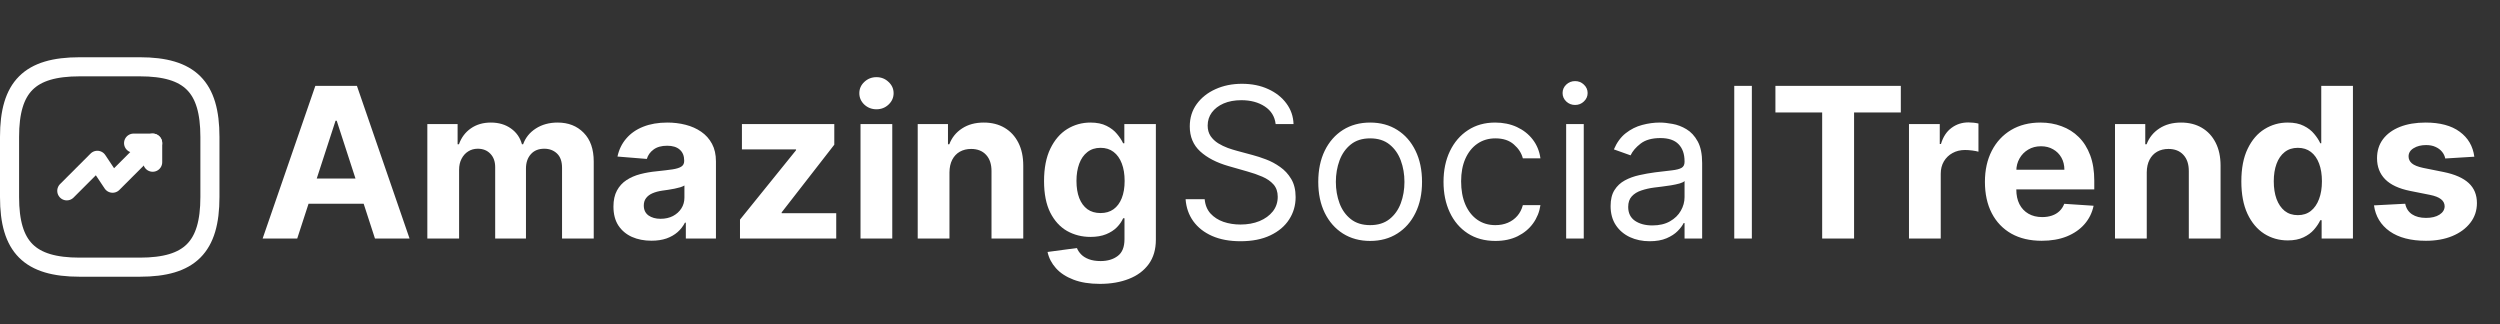
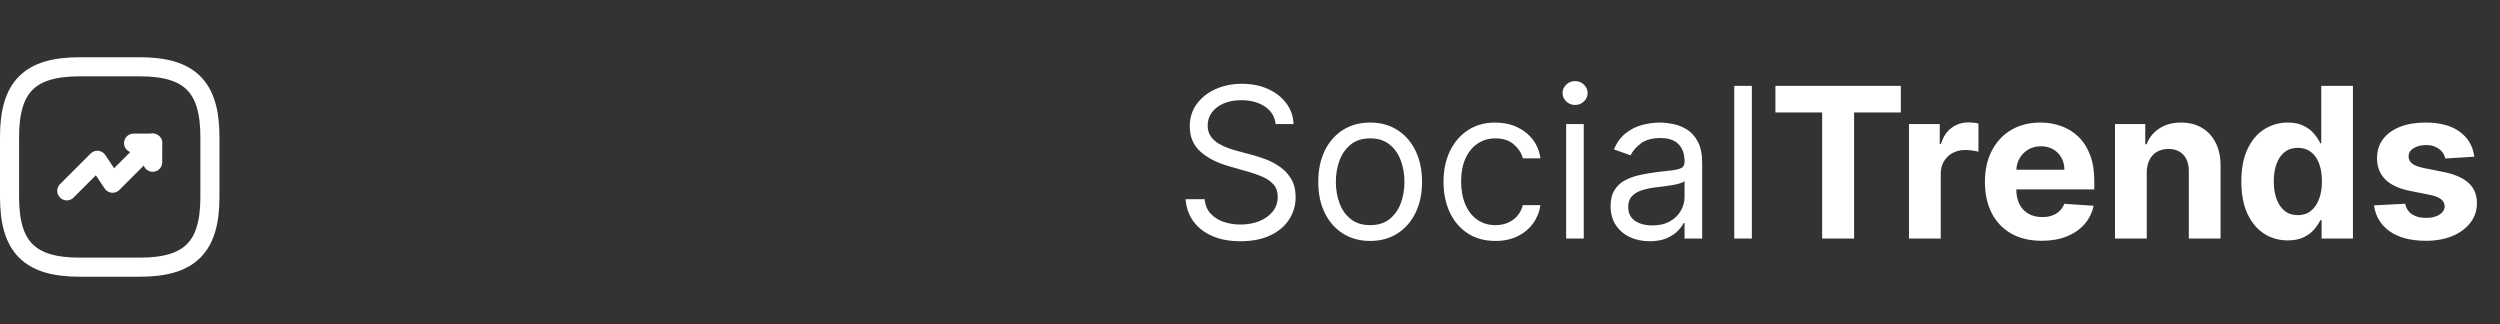
<svg xmlns="http://www.w3.org/2000/svg" width="262" height="34" viewBox="0 0 262 34" fill="none">
  <rect x="0" y="0" width="262" height="34" fill="#333333" stroke="none" />
  <path d="M16 15L11.8 19.2L10.2 16.8L7 20" stroke="white" stroke-width="2" stroke-linecap="round" stroke-linejoin="round" />
  <path d="M14 15H16V17" stroke="white" stroke-width="2" stroke-linecap="round" stroke-linejoin="round" />
  <path d="M8.35 28H14.65C19.9 28 22 25.9 22 20.65V14.35C22 9.1 19.9 7 14.65 7H8.35C3.1 7 1 9.1 1 14.35V20.65C1 25.9 3.1 28 8.35 28Z" stroke="white" stroke-width="2" stroke-linecap="round" stroke-linejoin="round" />
-   <path d="M31.148 25H27.523L33.047 9H37.406L42.922 25H39.297L35.289 12.656H35.164L31.148 25ZM30.922 18.711L39.484 18.711V21.352L30.922 21.352L30.922 18.711ZM44.785 25L44.785 13L47.957 13V15.117H48.098C48.348 14.414 48.764 13.859 49.348 13.453C49.931 13.047 50.629 12.844 51.441 12.844C52.264 12.844 52.965 13.05 53.543 13.461C54.121 13.867 54.507 14.419 54.699 15.117H54.824C55.069 14.43 55.512 13.88 56.152 13.469C56.798 13.052 57.561 12.844 58.441 12.844C59.561 12.844 60.47 13.2 61.168 13.914C61.871 14.622 62.223 15.628 62.223 16.93V25H58.902L58.902 17.586C58.902 16.919 58.725 16.419 58.371 16.086C58.017 15.753 57.574 15.586 57.043 15.586C56.439 15.586 55.967 15.779 55.629 16.164C55.29 16.544 55.121 17.047 55.121 17.672L55.121 25H51.895L51.895 17.516C51.895 16.927 51.725 16.458 51.387 16.109C51.053 15.76 50.613 15.586 50.066 15.586C49.697 15.586 49.363 15.68 49.066 15.867C48.775 16.049 48.543 16.307 48.371 16.641C48.199 16.969 48.113 17.354 48.113 17.797L48.113 25H44.785ZM68.273 25.227C67.508 25.227 66.826 25.094 66.227 24.828C65.628 24.557 65.154 24.159 64.805 23.633C64.461 23.102 64.289 22.44 64.289 21.648C64.289 20.982 64.412 20.422 64.656 19.969C64.901 19.516 65.234 19.151 65.656 18.875C66.078 18.599 66.557 18.391 67.094 18.25C67.635 18.109 68.203 18.01 68.797 17.953C69.495 17.88 70.057 17.812 70.484 17.75C70.912 17.682 71.221 17.583 71.414 17.453C71.607 17.323 71.703 17.13 71.703 16.875V16.828C71.703 16.333 71.547 15.95 71.234 15.68C70.927 15.409 70.49 15.273 69.922 15.273C69.323 15.273 68.846 15.406 68.492 15.672C68.138 15.932 67.904 16.26 67.789 16.656L64.711 16.406C64.867 15.677 65.174 15.047 65.633 14.516C66.091 13.979 66.682 13.568 67.406 13.281C68.135 12.99 68.979 12.844 69.938 12.844C70.604 12.844 71.242 12.922 71.852 13.078C72.466 13.234 73.01 13.477 73.484 13.805C73.963 14.133 74.341 14.555 74.617 15.07C74.893 15.581 75.031 16.193 75.031 16.906V25H71.875V23.336H71.781C71.588 23.711 71.331 24.042 71.008 24.328C70.685 24.609 70.297 24.831 69.844 24.992C69.391 25.148 68.867 25.227 68.273 25.227ZM69.227 22.93C69.716 22.93 70.148 22.833 70.523 22.641C70.898 22.443 71.193 22.177 71.406 21.844C71.62 21.51 71.727 21.133 71.727 20.711V19.438C71.622 19.505 71.479 19.568 71.297 19.625C71.12 19.677 70.919 19.727 70.695 19.773C70.471 19.815 70.247 19.854 70.023 19.891C69.799 19.922 69.596 19.951 69.414 19.977C69.023 20.034 68.682 20.125 68.391 20.25C68.099 20.375 67.872 20.544 67.711 20.758C67.549 20.966 67.469 21.227 67.469 21.539C67.469 21.992 67.633 22.338 67.961 22.578C68.294 22.812 68.716 22.93 69.227 22.93ZM77.551 25V23.016L83.426 15.742V15.656L77.754 15.656V13L87.434 13V15.164L81.918 22.258V22.344H87.637V25L77.551 25ZM90.182 25V13H93.51V25L90.182 25ZM91.853 11.453C91.359 11.453 90.934 11.289 90.58 10.961C90.231 10.628 90.057 10.229 90.057 9.766C90.057 9.307 90.231 8.914 90.58 8.586C90.934 8.253 91.359 8.086 91.853 8.086C92.348 8.086 92.77 8.253 93.119 8.586C93.473 8.914 93.65 9.307 93.65 9.766C93.65 10.229 93.473 10.628 93.119 10.961C92.77 11.289 92.348 11.453 91.853 11.453ZM99.504 18.062V25H96.176V13H99.348V15.117H99.488C99.754 14.419 100.199 13.867 100.824 13.461C101.449 13.05 102.207 12.844 103.098 12.844C103.931 12.844 104.658 13.026 105.277 13.391C105.897 13.755 106.379 14.276 106.723 14.953C107.066 15.625 107.238 16.427 107.238 17.359V25L103.91 25V17.953C103.915 17.219 103.728 16.646 103.348 16.234C102.967 15.818 102.444 15.609 101.777 15.609C101.329 15.609 100.934 15.706 100.59 15.898C100.251 16.091 99.986 16.372 99.793 16.742C99.606 17.107 99.509 17.547 99.504 18.062ZM115.268 29.75C114.189 29.75 113.265 29.602 112.494 29.305C111.729 29.013 111.119 28.615 110.666 28.109C110.213 27.604 109.919 27.037 109.783 26.406L112.861 25.992C112.955 26.232 113.104 26.456 113.307 26.664C113.51 26.872 113.778 27.039 114.111 27.164C114.45 27.294 114.861 27.359 115.346 27.359C116.07 27.359 116.666 27.182 117.135 26.828C117.609 26.479 117.846 25.893 117.846 25.07V22.875H117.705C117.559 23.208 117.34 23.523 117.049 23.82C116.757 24.117 116.382 24.359 115.924 24.547C115.465 24.734 114.919 24.828 114.283 24.828C113.382 24.828 112.562 24.62 111.822 24.203C111.088 23.781 110.502 23.138 110.064 22.273C109.632 21.404 109.416 20.305 109.416 18.977C109.416 17.617 109.637 16.482 110.08 15.57C110.523 14.659 111.111 13.977 111.846 13.523C112.585 13.07 113.395 12.844 114.275 12.844C114.947 12.844 115.51 12.958 115.963 13.188C116.416 13.412 116.781 13.693 117.057 14.031C117.338 14.365 117.554 14.693 117.705 15.016H117.83V13H121.135V25.117C121.135 26.138 120.885 26.992 120.385 27.68C119.885 28.367 119.192 28.883 118.307 29.227C117.426 29.576 116.413 29.75 115.268 29.75ZM115.338 22.328C115.874 22.328 116.327 22.195 116.697 21.93C117.072 21.659 117.359 21.273 117.557 20.773C117.76 20.268 117.861 19.664 117.861 18.961C117.861 18.258 117.762 17.648 117.564 17.133C117.367 16.612 117.08 16.208 116.705 15.922C116.33 15.635 115.874 15.492 115.338 15.492C114.791 15.492 114.33 15.641 113.955 15.938C113.58 16.229 113.296 16.635 113.104 17.156C112.911 17.677 112.814 18.279 112.814 18.961C112.814 19.654 112.911 20.253 113.104 20.758C113.301 21.258 113.585 21.646 113.955 21.922C114.33 22.193 114.791 22.328 115.338 22.328Z" fill="white" />
  <path d="M133.688 13C133.594 12.208 133.214 11.594 132.547 11.156C131.88 10.719 131.063 10.5 130.094 10.5C129.385 10.5 128.766 10.615 128.234 10.844C127.708 11.073 127.297 11.388 127 11.789C126.708 12.19 126.563 12.646 126.563 13.156C126.563 13.583 126.664 13.95 126.867 14.258C127.076 14.56 127.341 14.812 127.664 15.016C127.987 15.213 128.326 15.378 128.68 15.508C129.034 15.633 129.359 15.734 129.656 15.812L131.281 16.25C131.698 16.359 132.161 16.51 132.672 16.703C133.188 16.896 133.68 17.159 134.148 17.492C134.622 17.82 135.013 18.242 135.32 18.758C135.628 19.273 135.781 19.906 135.781 20.656C135.781 21.521 135.555 22.302 135.102 23C134.654 23.698 133.997 24.253 133.133 24.664C132.273 25.076 131.229 25.281 130 25.281C128.854 25.281 127.862 25.096 127.023 24.727C126.19 24.357 125.534 23.841 125.055 23.18C124.581 22.518 124.313 21.75 124.25 20.875H126.25C126.302 21.479 126.505 21.979 126.859 22.375C127.219 22.766 127.672 23.057 128.219 23.25C128.771 23.438 129.365 23.531 130 23.531C130.74 23.531 131.404 23.412 131.992 23.172C132.581 22.927 133.047 22.588 133.391 22.156C133.734 21.719 133.906 21.208 133.906 20.625C133.906 20.094 133.758 19.662 133.461 19.328C133.164 18.995 132.773 18.724 132.289 18.516C131.805 18.307 131.281 18.125 130.719 17.969L128.75 17.406C127.5 17.047 126.51 16.534 125.781 15.867C125.052 15.2 124.688 14.328 124.688 13.25C124.688 12.354 124.93 11.573 125.414 10.906C125.904 10.234 126.56 9.714 127.383 9.344C128.211 8.969 129.135 8.781 130.156 8.781C131.188 8.781 132.104 8.966 132.906 9.336C133.708 9.701 134.344 10.2 134.812 10.836C135.286 11.471 135.536 12.193 135.563 13L133.688 13ZM143.592 25.25C142.508 25.25 141.558 24.992 140.74 24.477C139.928 23.961 139.292 23.24 138.834 22.312C138.381 21.385 138.154 20.302 138.154 19.062C138.154 17.812 138.381 16.721 138.834 15.789C139.292 14.857 139.928 14.133 140.74 13.617C141.558 13.102 142.508 12.844 143.592 12.844C144.675 12.844 145.623 13.102 146.436 13.617C147.253 14.133 147.889 14.857 148.342 15.789C148.8 16.721 149.029 17.812 149.029 19.062C149.029 20.302 148.8 21.385 148.342 22.312C147.889 23.24 147.253 23.961 146.436 24.477C145.623 24.992 144.675 25.25 143.592 25.25ZM143.592 23.594C144.415 23.594 145.092 23.383 145.623 22.961C146.154 22.539 146.548 21.984 146.803 21.297C147.058 20.609 147.186 19.865 147.186 19.062C147.186 18.26 147.058 17.513 146.803 16.82C146.548 16.128 146.154 15.568 145.623 15.141C145.092 14.713 144.415 14.5 143.592 14.5C142.769 14.5 142.092 14.713 141.561 15.141C141.029 15.568 140.636 16.128 140.381 16.82C140.126 17.513 139.998 18.26 139.998 19.062C139.998 19.865 140.126 20.609 140.381 21.297C140.636 21.984 141.029 22.539 141.561 22.961C142.092 23.383 142.769 23.594 143.592 23.594ZM156.719 25.25C155.594 25.25 154.625 24.984 153.813 24.453C153 23.922 152.375 23.19 151.938 22.258C151.5 21.326 151.281 20.26 151.281 19.062C151.281 17.844 151.505 16.768 151.953 15.836C152.406 14.898 153.036 14.167 153.844 13.641C154.656 13.109 155.604 12.844 156.688 12.844C157.531 12.844 158.292 13 158.969 13.312C159.646 13.625 160.201 14.062 160.633 14.625C161.065 15.188 161.333 15.844 161.438 16.594H159.594C159.453 16.047 159.141 15.562 158.656 15.141C158.177 14.713 157.531 14.5 156.719 14.5C156 14.5 155.37 14.688 154.828 15.062C154.292 15.432 153.872 15.956 153.57 16.633C153.273 17.305 153.125 18.094 153.125 19C153.125 19.927 153.271 20.734 153.563 21.422C153.859 22.109 154.276 22.643 154.813 23.023C155.354 23.404 155.99 23.594 156.719 23.594C157.198 23.594 157.633 23.51 158.023 23.344C158.414 23.177 158.745 22.938 159.016 22.625C159.286 22.312 159.479 21.938 159.594 21.5H161.438C161.333 22.208 161.076 22.846 160.664 23.414C160.258 23.977 159.719 24.424 159.047 24.758C158.38 25.086 157.604 25.25 156.719 25.25ZM164.133 25V13H165.977V25H164.133ZM165.07 11C164.711 11 164.401 10.878 164.141 10.633C163.885 10.388 163.758 10.094 163.758 9.75C163.758 9.406 163.885 9.112 164.141 8.867C164.401 8.622 164.711 8.5 165.07 8.5C165.43 8.5 165.737 8.622 165.992 8.867C166.253 9.112 166.383 9.406 166.383 9.75C166.383 10.094 166.253 10.388 165.992 10.633C165.737 10.878 165.43 11 165.07 11ZM172.885 25.281C172.124 25.281 171.434 25.138 170.814 24.852C170.195 24.56 169.702 24.141 169.338 23.594C168.973 23.042 168.791 22.375 168.791 21.594C168.791 20.906 168.926 20.349 169.197 19.922C169.468 19.49 169.83 19.151 170.283 18.906C170.736 18.662 171.236 18.479 171.783 18.359C172.335 18.234 172.89 18.135 173.447 18.062C174.176 17.969 174.768 17.898 175.221 17.852C175.679 17.799 176.012 17.713 176.221 17.594C176.434 17.474 176.541 17.266 176.541 16.969V16.906C176.541 16.135 176.33 15.537 175.908 15.109C175.492 14.682 174.859 14.469 174.01 14.469C173.13 14.469 172.439 14.662 171.939 15.047C171.439 15.432 171.088 15.844 170.885 16.281L169.135 15.656C169.447 14.927 169.864 14.359 170.385 13.953C170.911 13.542 171.484 13.255 172.104 13.094C172.729 12.927 173.343 12.844 173.947 12.844C174.333 12.844 174.775 12.891 175.275 12.984C175.781 13.073 176.268 13.258 176.736 13.539C177.21 13.82 177.604 14.245 177.916 14.812C178.229 15.38 178.385 16.141 178.385 17.094V25H176.541V23.375H176.447C176.322 23.635 176.114 23.914 175.822 24.211C175.531 24.508 175.143 24.76 174.658 24.969C174.174 25.177 173.583 25.281 172.885 25.281ZM173.166 23.625C173.895 23.625 174.51 23.482 175.01 23.195C175.515 22.909 175.895 22.539 176.15 22.086C176.411 21.633 176.541 21.156 176.541 20.656V18.969C176.463 19.062 176.291 19.148 176.025 19.227C175.765 19.299 175.463 19.365 175.119 19.422C174.781 19.474 174.45 19.521 174.127 19.562C173.809 19.599 173.551 19.63 173.354 19.656C172.874 19.719 172.426 19.82 172.01 19.961C171.598 20.096 171.265 20.302 171.01 20.578C170.76 20.849 170.635 21.219 170.635 21.688C170.635 22.328 170.872 22.812 171.346 23.141C171.825 23.463 172.432 23.625 173.166 23.625ZM183.594 9V25H181.75V9H183.594ZM186.064 11.789V9L199.205 9V11.789L194.307 11.789V25H190.963V11.789H186.064ZM200.061 25V13H203.287V15.094H203.412C203.631 14.349 203.998 13.787 204.514 13.406C205.029 13.021 205.623 12.828 206.295 12.828C206.462 12.828 206.641 12.838 206.834 12.859C207.027 12.88 207.196 12.909 207.342 12.945V15.898C207.186 15.852 206.969 15.81 206.693 15.773C206.417 15.737 206.165 15.719 205.936 15.719C205.446 15.719 205.008 15.825 204.623 16.039C204.243 16.247 203.941 16.539 203.717 16.914C203.498 17.289 203.389 17.721 203.389 18.211V25L200.061 25ZM213.973 25.234C212.738 25.234 211.676 24.984 210.785 24.484C209.9 23.979 209.217 23.266 208.738 22.344C208.259 21.417 208.02 20.32 208.02 19.055C208.02 17.82 208.259 16.737 208.738 15.805C209.217 14.872 209.892 14.146 210.762 13.625C211.637 13.104 212.663 12.844 213.84 12.844C214.632 12.844 215.368 12.971 216.051 13.227C216.738 13.477 217.337 13.854 217.848 14.359C218.363 14.865 218.764 15.5 219.051 16.266C219.337 17.026 219.48 17.917 219.48 18.938V19.852L209.348 19.852V17.789H216.348C216.348 17.31 216.243 16.885 216.035 16.516C215.827 16.146 215.538 15.857 215.168 15.648C214.803 15.435 214.379 15.328 213.895 15.328C213.389 15.328 212.941 15.445 212.551 15.68C212.165 15.909 211.863 16.219 211.645 16.609C211.426 16.995 211.314 17.424 211.309 17.898V19.859C211.309 20.453 211.418 20.966 211.637 21.398C211.861 21.831 212.176 22.164 212.582 22.398C212.988 22.633 213.47 22.75 214.027 22.75C214.397 22.75 214.736 22.698 215.043 22.594C215.35 22.49 215.613 22.333 215.832 22.125C216.051 21.917 216.217 21.662 216.332 21.359L219.41 21.562C219.254 22.302 218.934 22.948 218.449 23.5C217.97 24.047 217.35 24.474 216.59 24.781C215.835 25.083 214.962 25.234 213.973 25.234ZM224.98 18.062V25H221.652V13H224.824V15.117H224.965C225.23 14.419 225.676 13.867 226.301 13.461C226.926 13.05 227.684 12.844 228.574 12.844C229.408 12.844 230.134 13.026 230.754 13.391C231.374 13.755 231.855 14.276 232.199 14.953C232.543 15.625 232.715 16.427 232.715 17.359V25L229.387 25V17.953C229.392 17.219 229.204 16.646 228.824 16.234C228.444 15.818 227.921 15.609 227.254 15.609C226.806 15.609 226.41 15.706 226.066 15.898C225.728 16.091 225.462 16.372 225.27 16.742C225.082 17.107 224.986 17.547 224.98 18.062ZM239.76 25.195C238.848 25.195 238.023 24.961 237.283 24.492C236.549 24.018 235.965 23.323 235.533 22.406C235.106 21.484 234.893 20.354 234.893 19.016C234.893 17.641 235.114 16.497 235.557 15.586C235.999 14.669 236.588 13.984 237.322 13.531C238.062 13.073 238.872 12.844 239.752 12.844C240.424 12.844 240.984 12.958 241.432 13.188C241.885 13.412 242.249 13.693 242.525 14.031C242.807 14.365 243.02 14.693 243.166 15.016H243.268V9H246.588V25L243.307 25V23.078H243.166C243.01 23.412 242.788 23.742 242.502 24.07C242.221 24.393 241.854 24.662 241.4 24.875C240.952 25.088 240.406 25.195 239.76 25.195ZM240.814 22.547C241.351 22.547 241.804 22.401 242.174 22.109C242.549 21.812 242.835 21.398 243.033 20.867C243.236 20.336 243.338 19.713 243.338 19C243.338 18.287 243.239 17.667 243.041 17.141C242.843 16.615 242.557 16.208 242.182 15.922C241.807 15.635 241.351 15.492 240.814 15.492C240.268 15.492 239.807 15.641 239.432 15.938C239.057 16.234 238.773 16.646 238.58 17.172C238.387 17.698 238.291 18.307 238.291 19C238.291 19.698 238.387 20.315 238.58 20.852C238.778 21.383 239.062 21.799 239.432 22.102C239.807 22.398 240.268 22.547 240.814 22.547ZM259.309 16.422L256.262 16.609C256.21 16.349 256.098 16.115 255.926 15.906C255.754 15.693 255.527 15.523 255.246 15.398C254.97 15.268 254.639 15.203 254.254 15.203C253.738 15.203 253.303 15.312 252.949 15.531C252.595 15.745 252.418 16.031 252.418 16.391C252.418 16.677 252.533 16.919 252.762 17.117C252.991 17.315 253.384 17.474 253.941 17.594L256.113 18.031C257.28 18.271 258.15 18.656 258.723 19.188C259.296 19.719 259.582 20.417 259.582 21.281C259.582 22.068 259.35 22.758 258.887 23.352C258.428 23.945 257.798 24.409 256.996 24.742C256.199 25.07 255.28 25.234 254.238 25.234C252.65 25.234 251.384 24.904 250.441 24.242C249.504 23.576 248.954 22.669 248.793 21.523L252.066 21.352C252.165 21.836 252.405 22.206 252.785 22.461C253.165 22.711 253.652 22.836 254.246 22.836C254.829 22.836 255.298 22.724 255.652 22.5C256.012 22.271 256.194 21.977 256.199 21.617C256.194 21.315 256.066 21.068 255.816 20.875C255.566 20.677 255.181 20.526 254.66 20.422L252.582 20.008C251.41 19.773 250.538 19.367 249.965 18.789C249.397 18.211 249.113 17.474 249.113 16.578C249.113 15.807 249.322 15.143 249.738 14.586C250.16 14.029 250.751 13.599 251.512 13.297C252.277 12.995 253.173 12.844 254.199 12.844C255.715 12.844 256.908 13.164 257.777 13.805C258.652 14.445 259.163 15.318 259.309 16.422Z" fill="white" />
</svg>